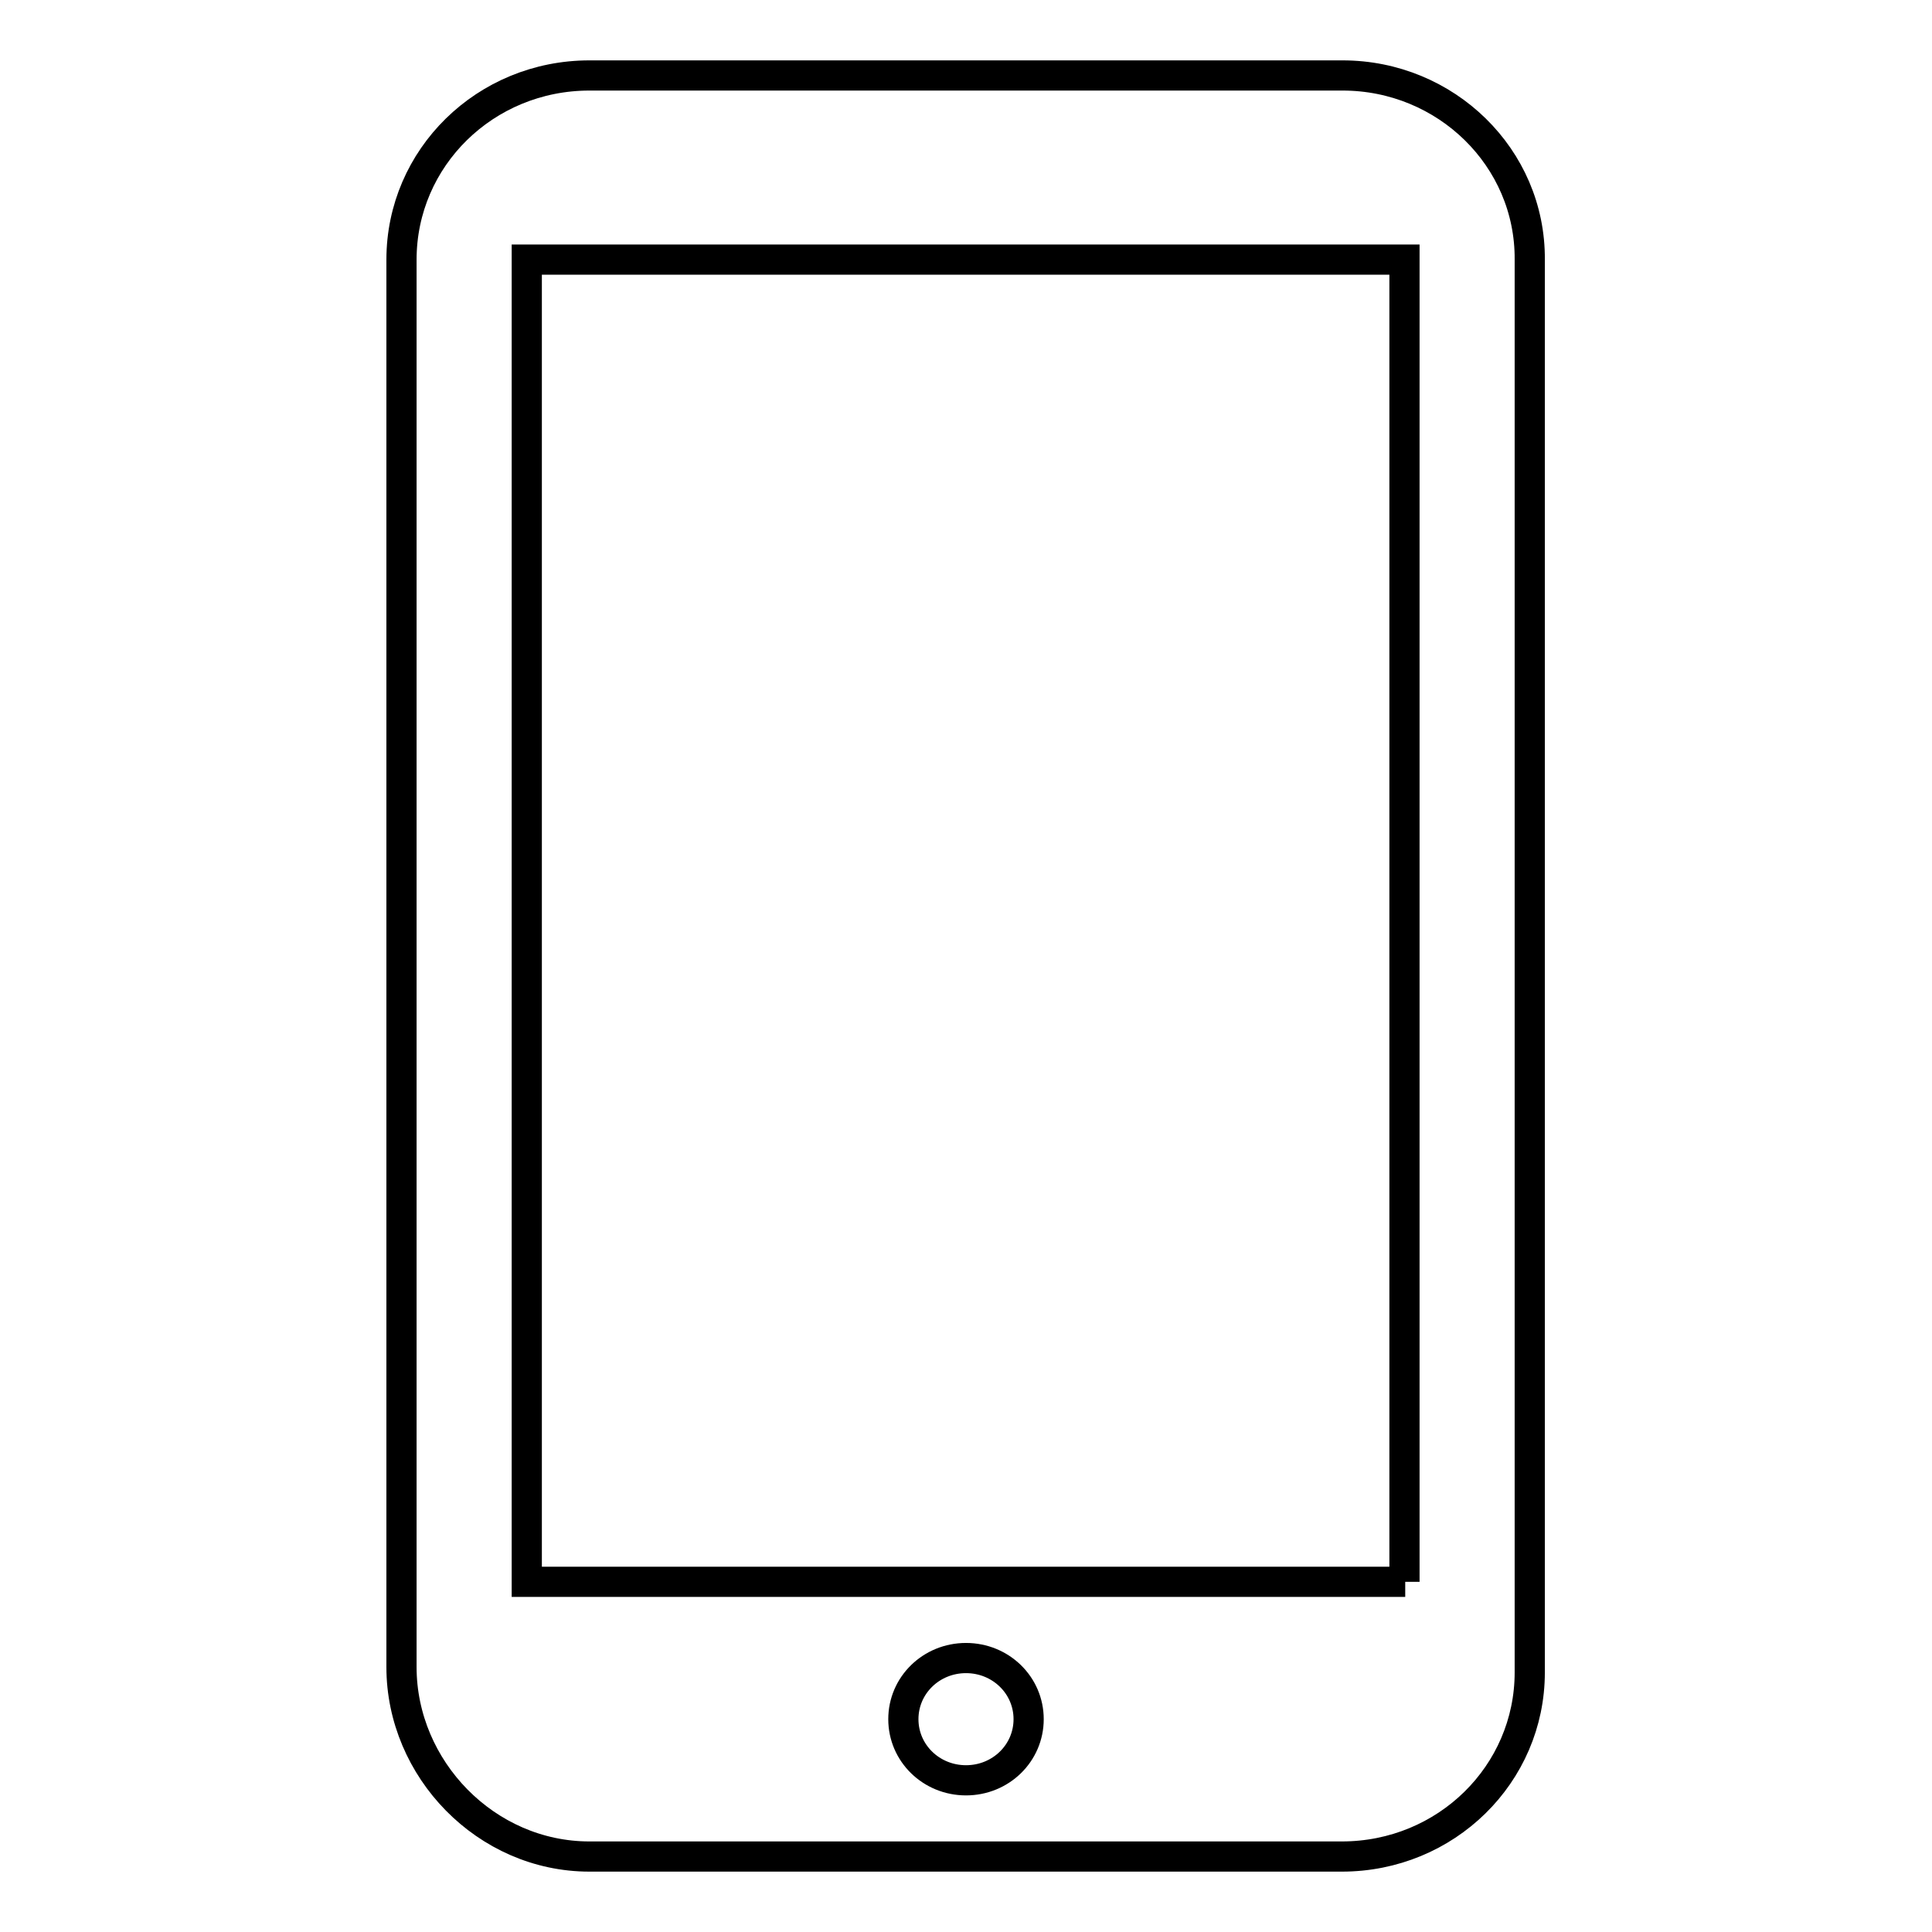
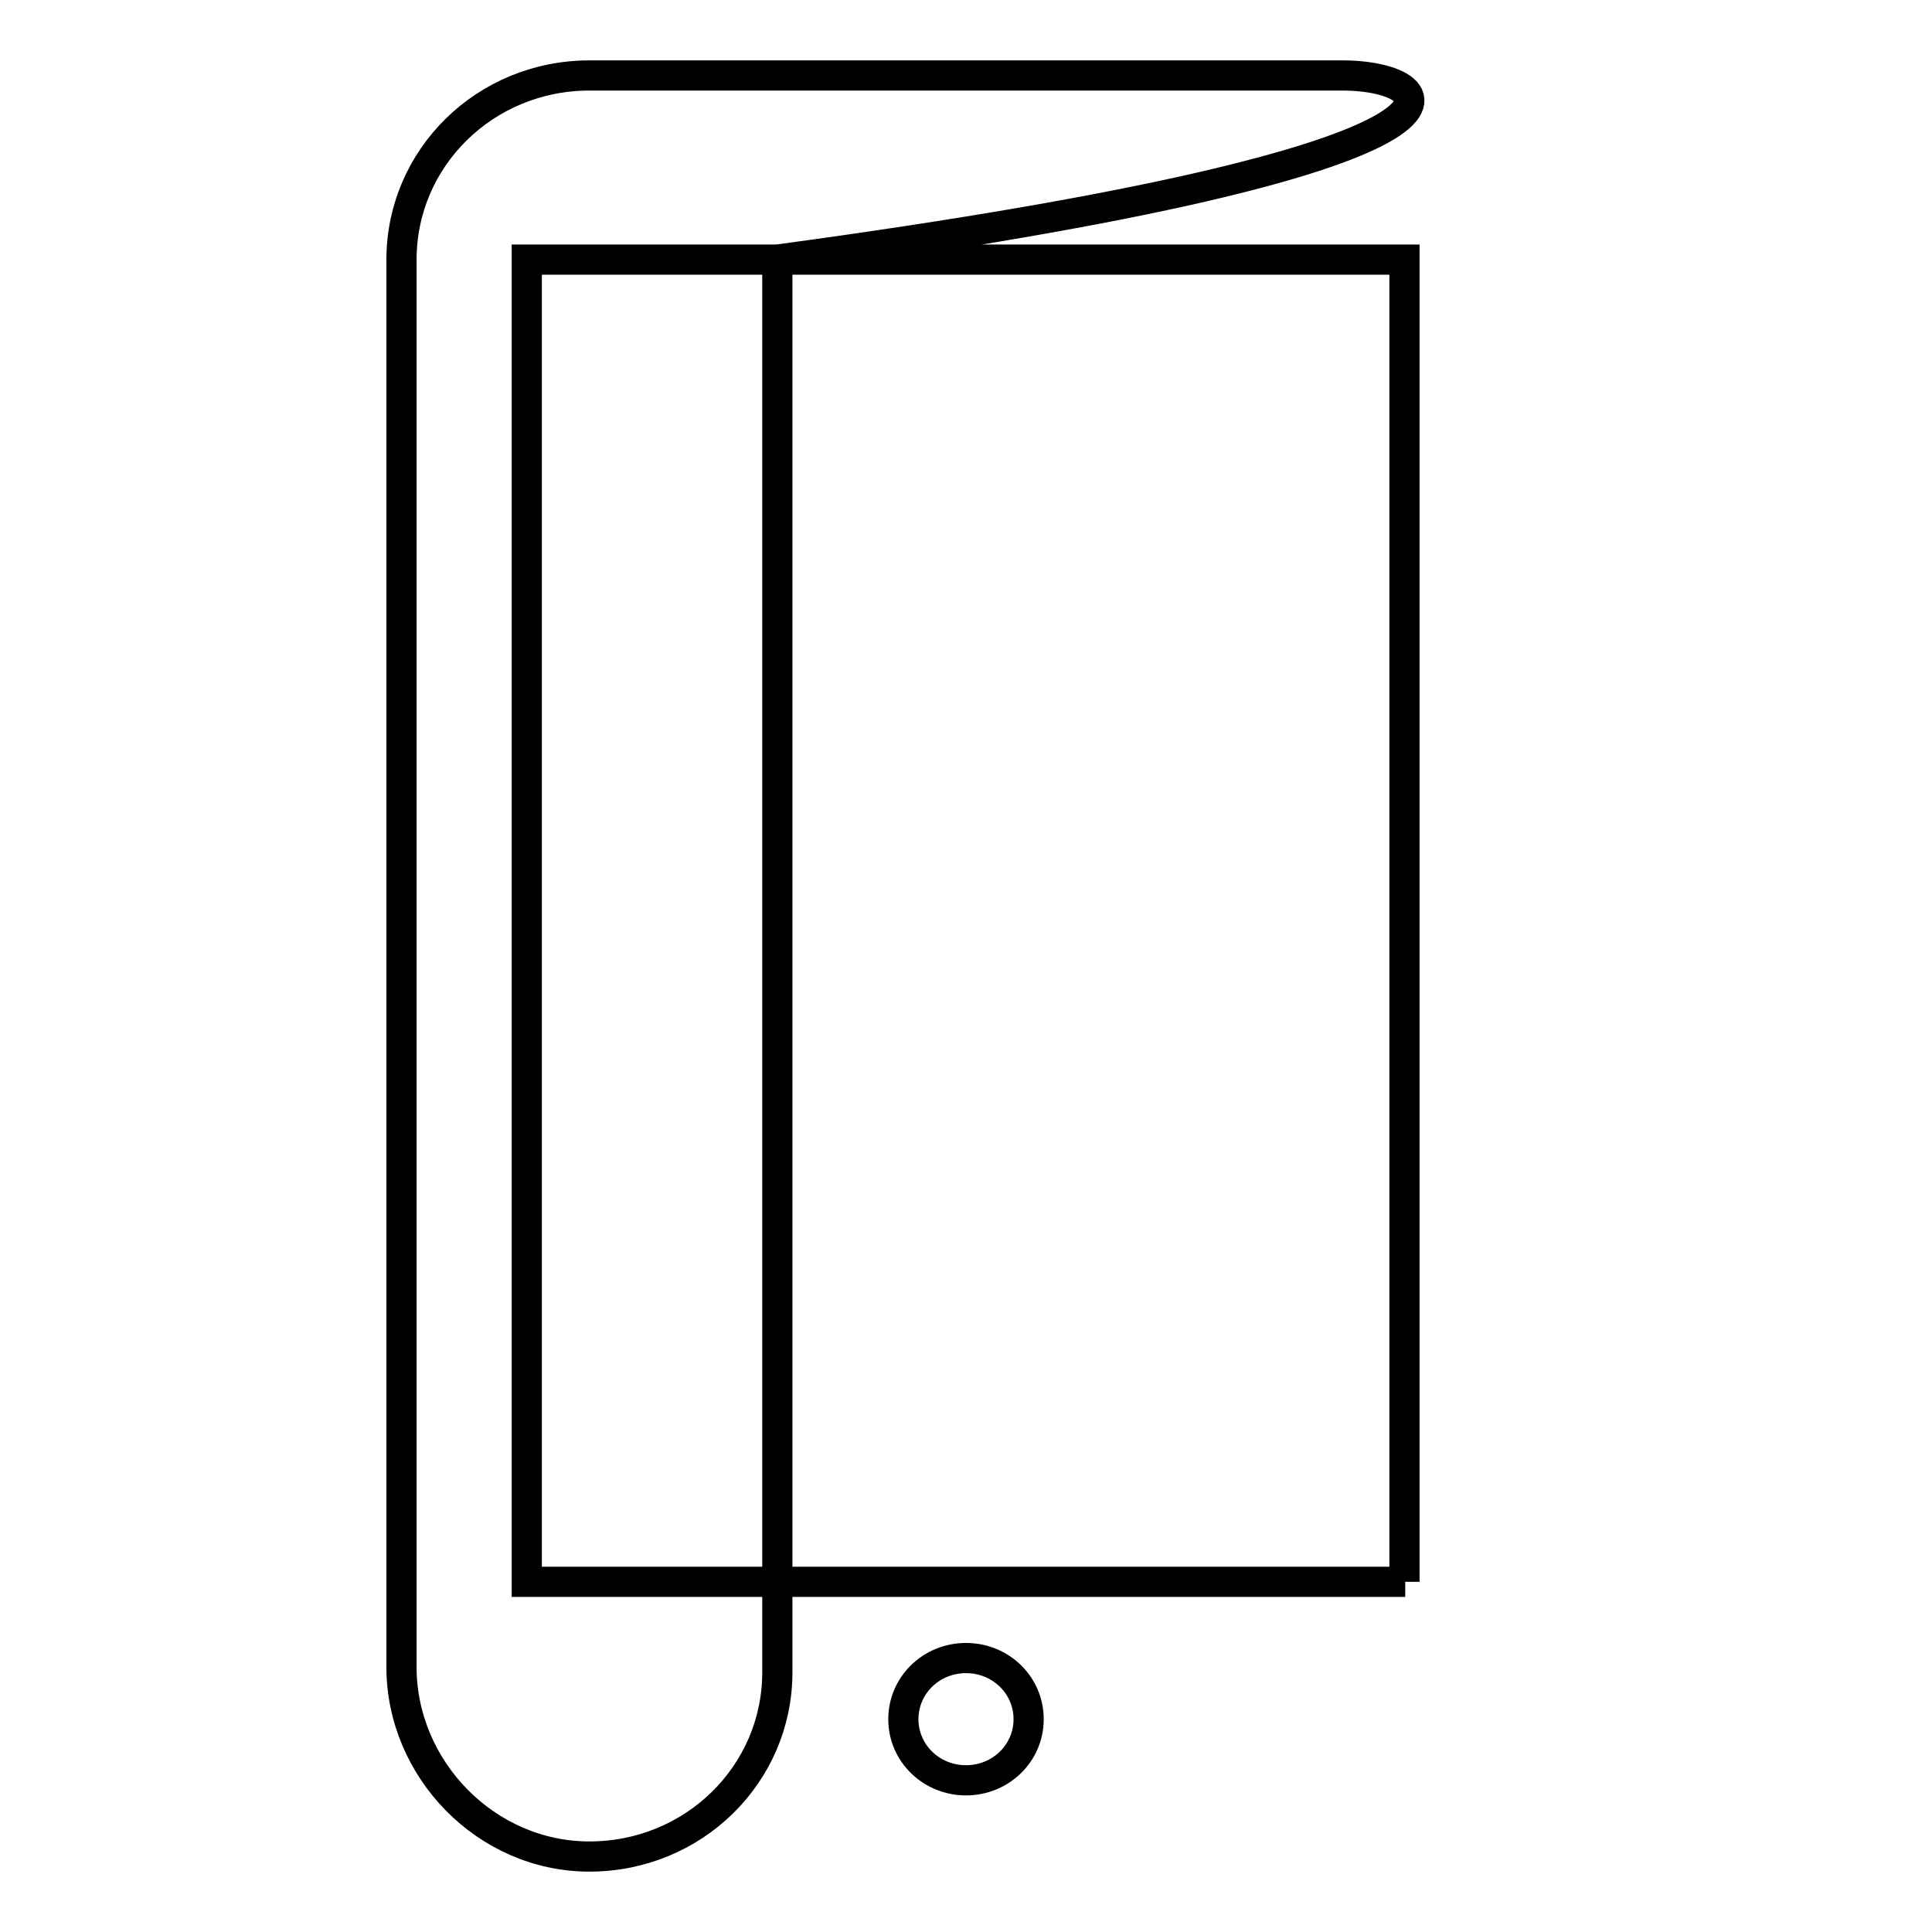
<svg xmlns="http://www.w3.org/2000/svg" version="1.1" x="0px" y="0px" viewBox="0 0 256 256" enable-background="new 0 0 256 256" xml:space="preserve">
  <g>
-     <path stroke-width="4" fill-opacity="0" stroke="#000000" d="M177.9,10H78.1c-13.8,0-24.9,10.9-24.9,24.4v186.5c0,13.5,11.2,25.1,24.9,25.1h99.7 c13.8,0,24.9-10.9,24.9-24.4V34.4C202.8,20.9,191.6,10,177.9,10L177.9,10z M128,235.9c-4.6,0-8.3-3.6-8.3-8.1 c0-4.5,3.7-8.1,8.3-8.1c4.6,0,8.3,3.6,8.3,8.1C136.3,232.3,132.6,235.9,128,235.9L128,235.9z M186.2,209.6H69.8V34.4h116.3V209.6 L186.2,209.6z" />
+     <path stroke-width="4" fill-opacity="0" stroke="#000000" d="M177.9,10H78.1c-13.8,0-24.9,10.9-24.9,24.4v186.5c0,13.5,11.2,25.1,24.9,25.1c13.8,0,24.9-10.9,24.9-24.4V34.4C202.8,20.9,191.6,10,177.9,10L177.9,10z M128,235.9c-4.6,0-8.3-3.6-8.3-8.1 c0-4.5,3.7-8.1,8.3-8.1c4.6,0,8.3,3.6,8.3,8.1C136.3,232.3,132.6,235.9,128,235.9L128,235.9z M186.2,209.6H69.8V34.4h116.3V209.6 L186.2,209.6z" />
  </g>
</svg>